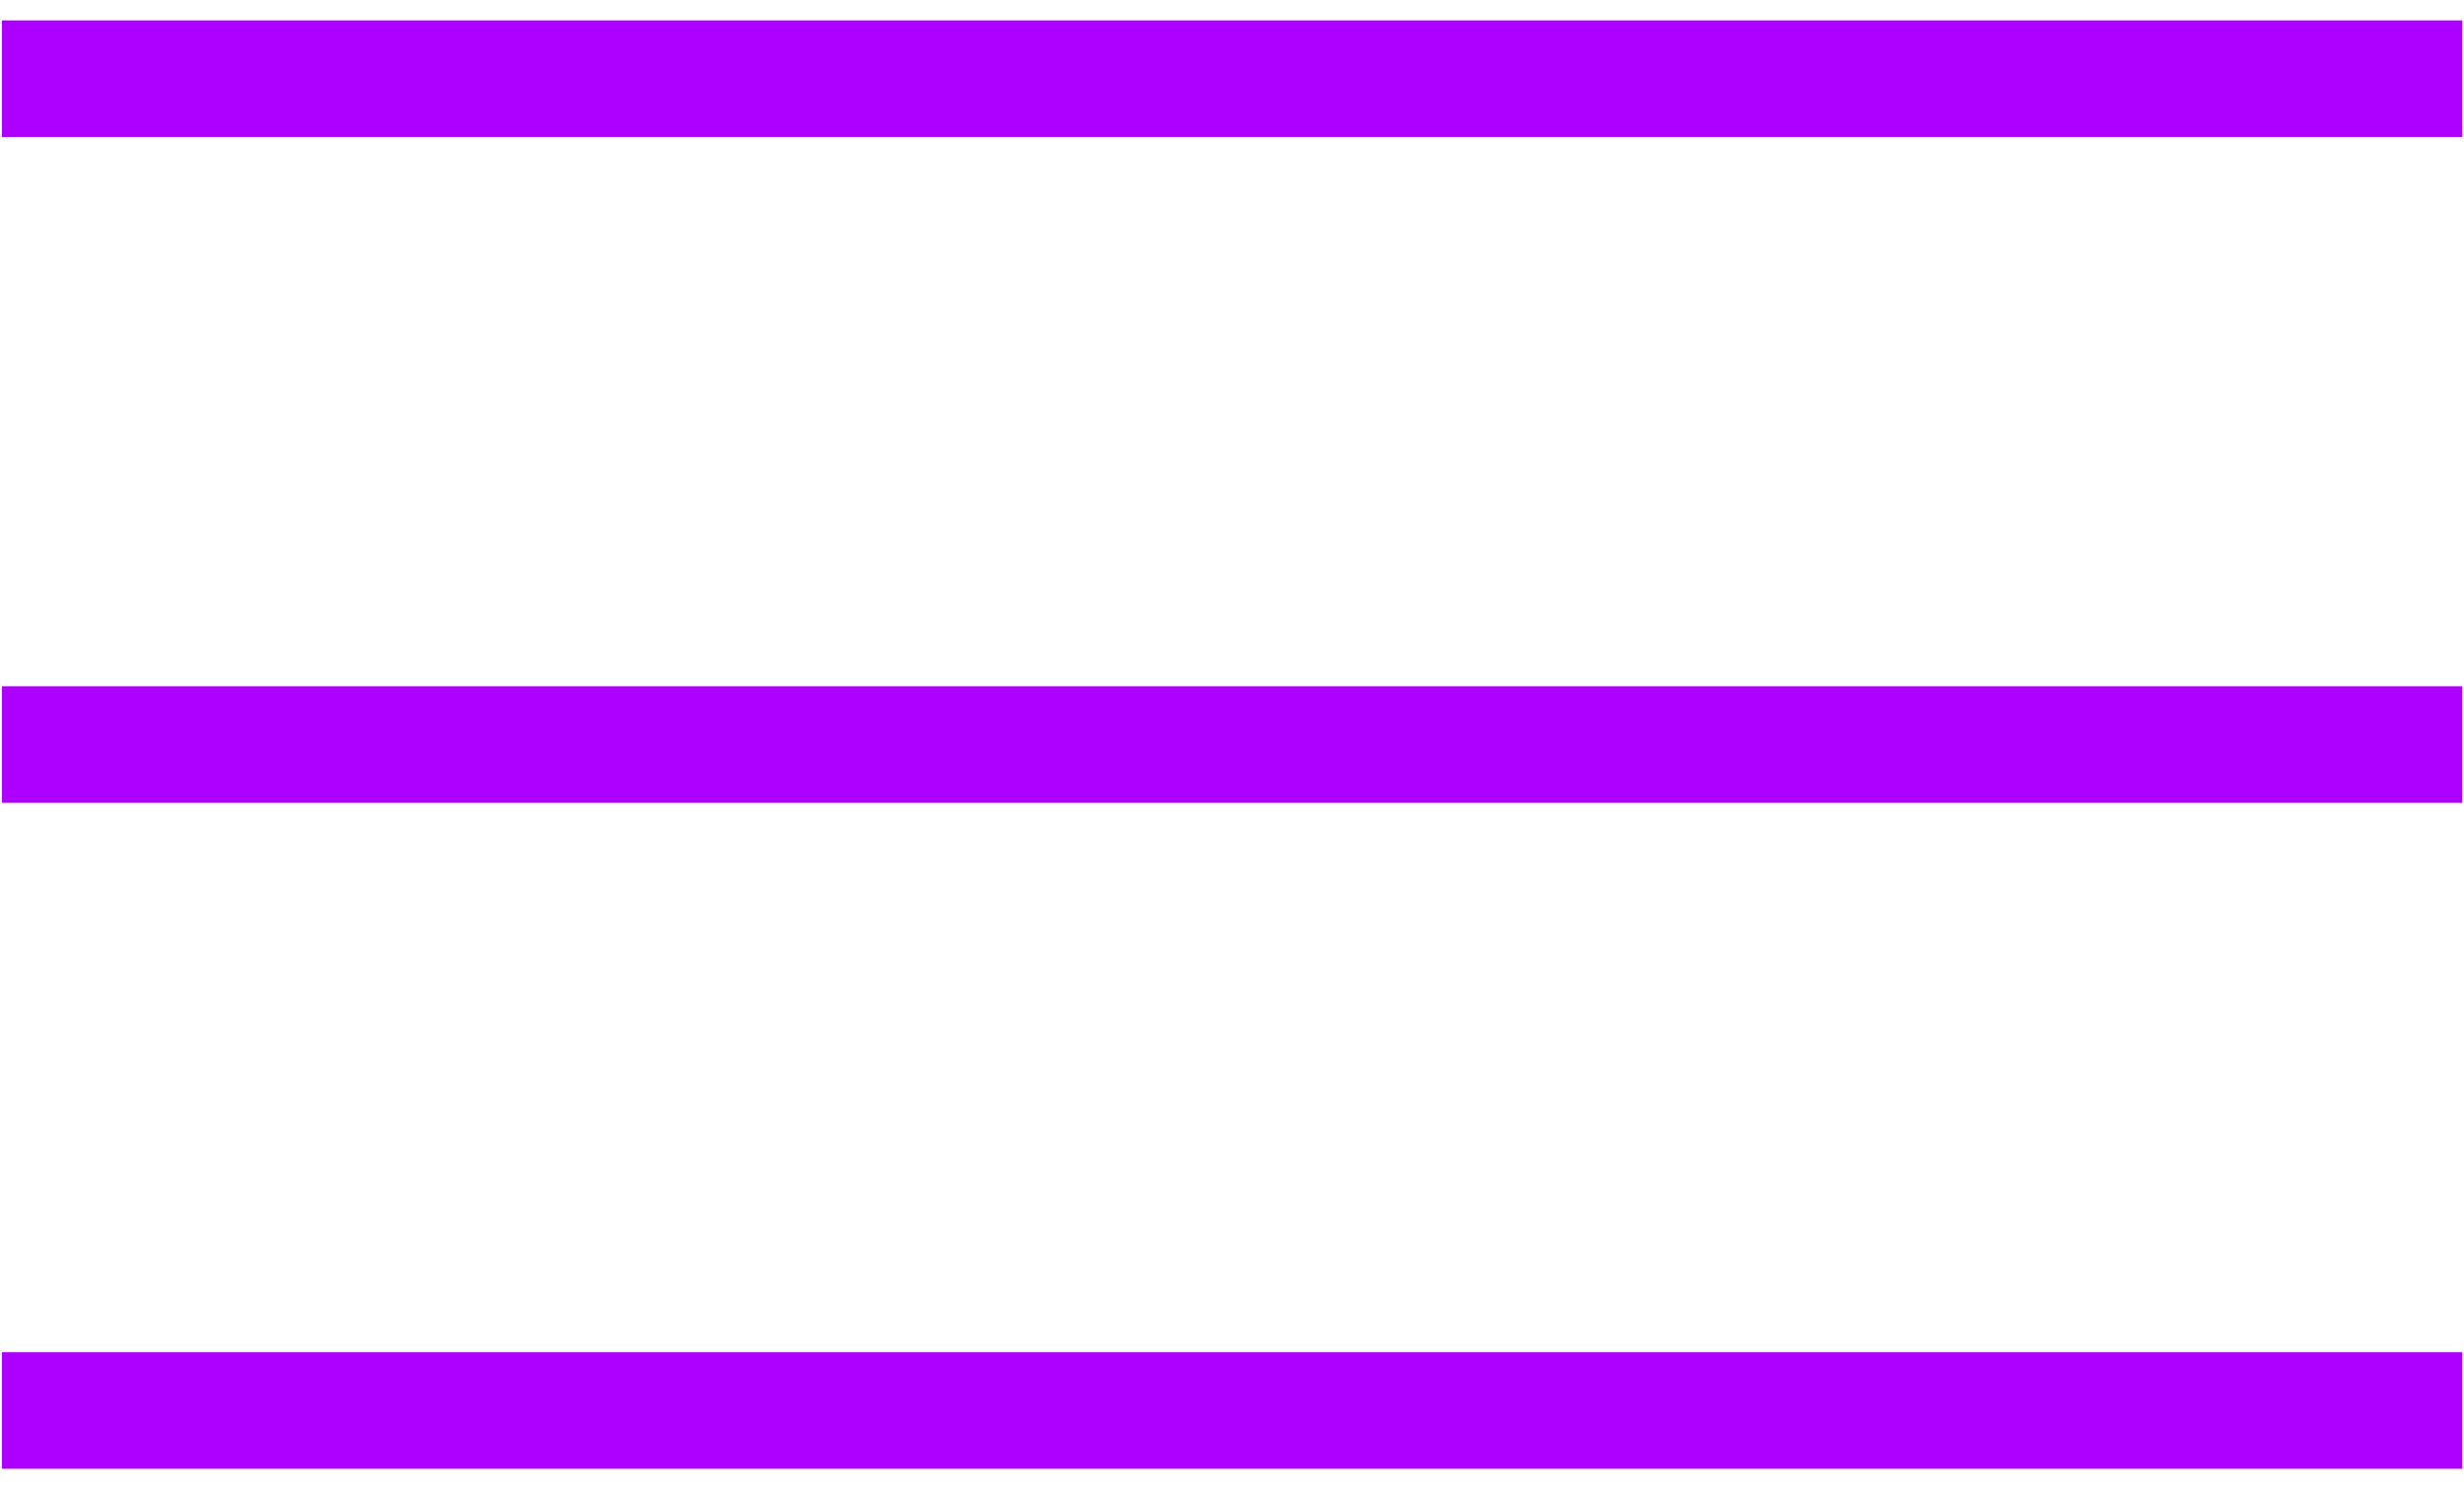
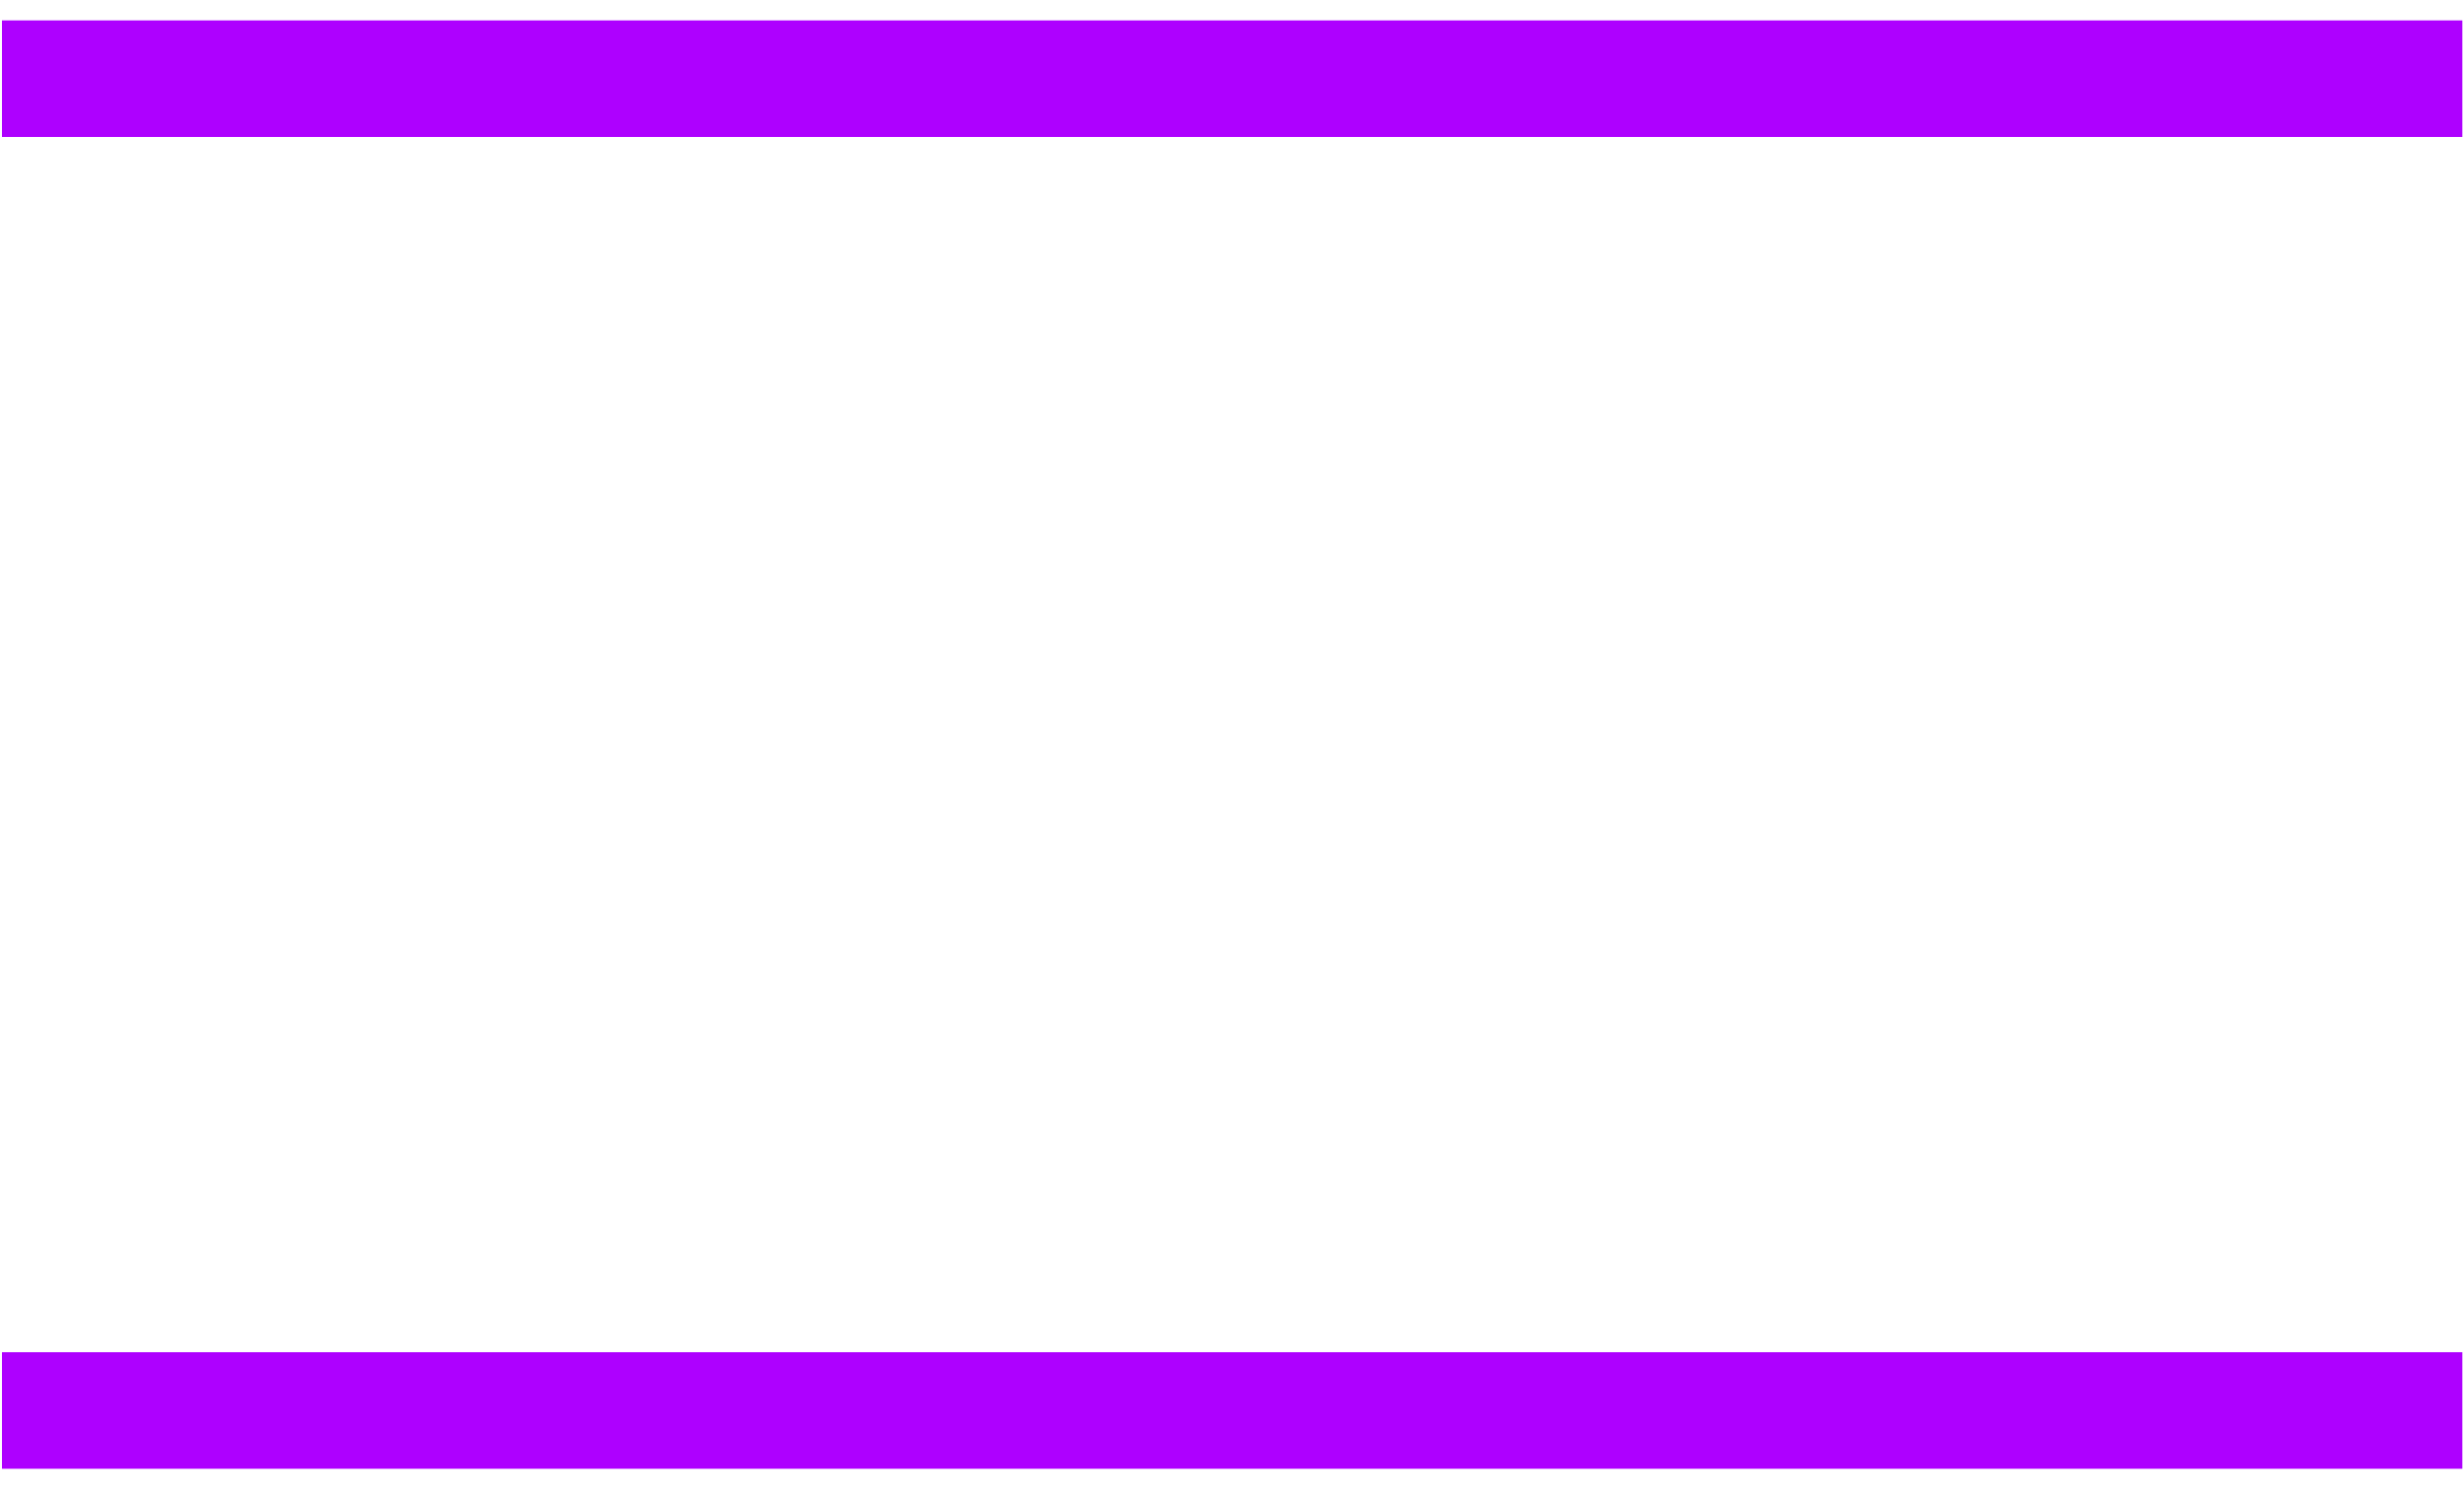
<svg xmlns="http://www.w3.org/2000/svg" id="Layer_1" data-name="Layer 1" viewBox="0 0 23.779 14.34">
  <defs>
    <style>
      .cls-1 {
        fill: none;
      }

      .cls-2 {
        fill: #ae00ff;
      }
    </style>
  </defs>
  <path class="cls-2" d="M.019,.197H23.763V1.322H.019V.197Z" />
-   <path class="cls-2" d="M.019,6.624H23.763v1.125H.019v-1.125Z" />
  <path class="cls-2" d="M.019,13.052H23.763v1.125H.019v-1.125Z" />
-   <line class="cls-1" x1="7.474" y1="14.34" x2="6.674" y2="13.55" />
</svg>